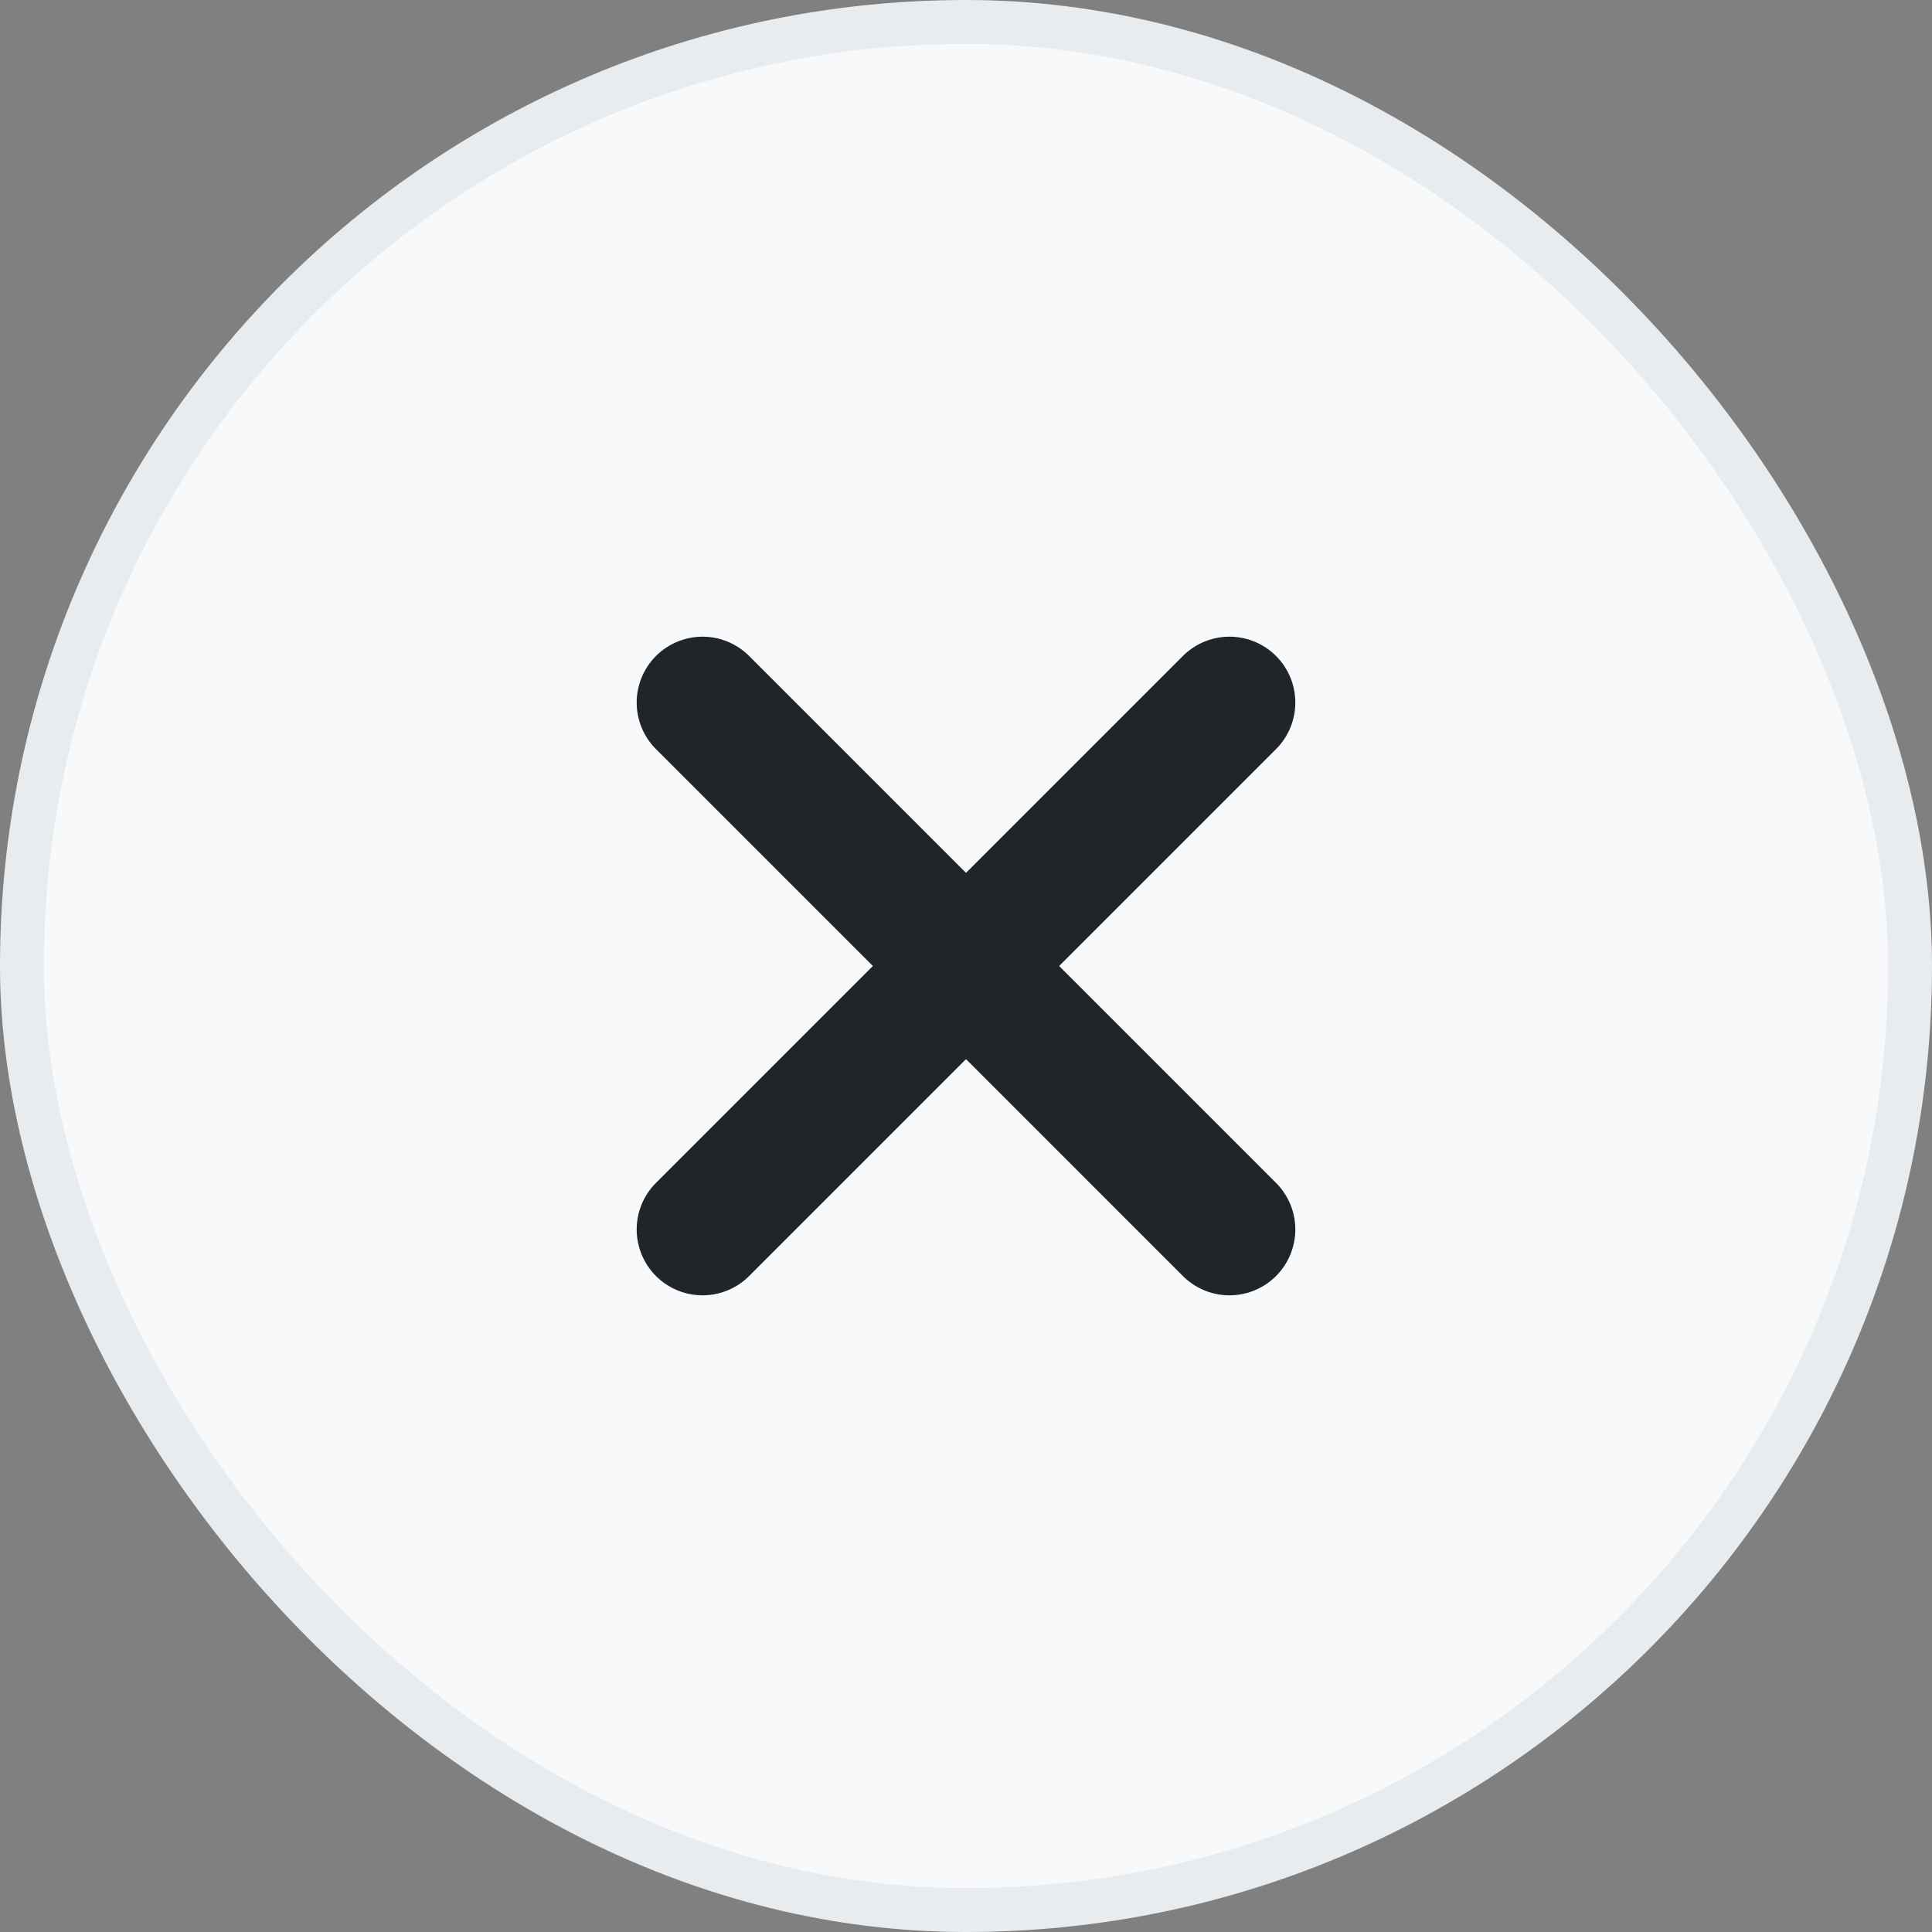
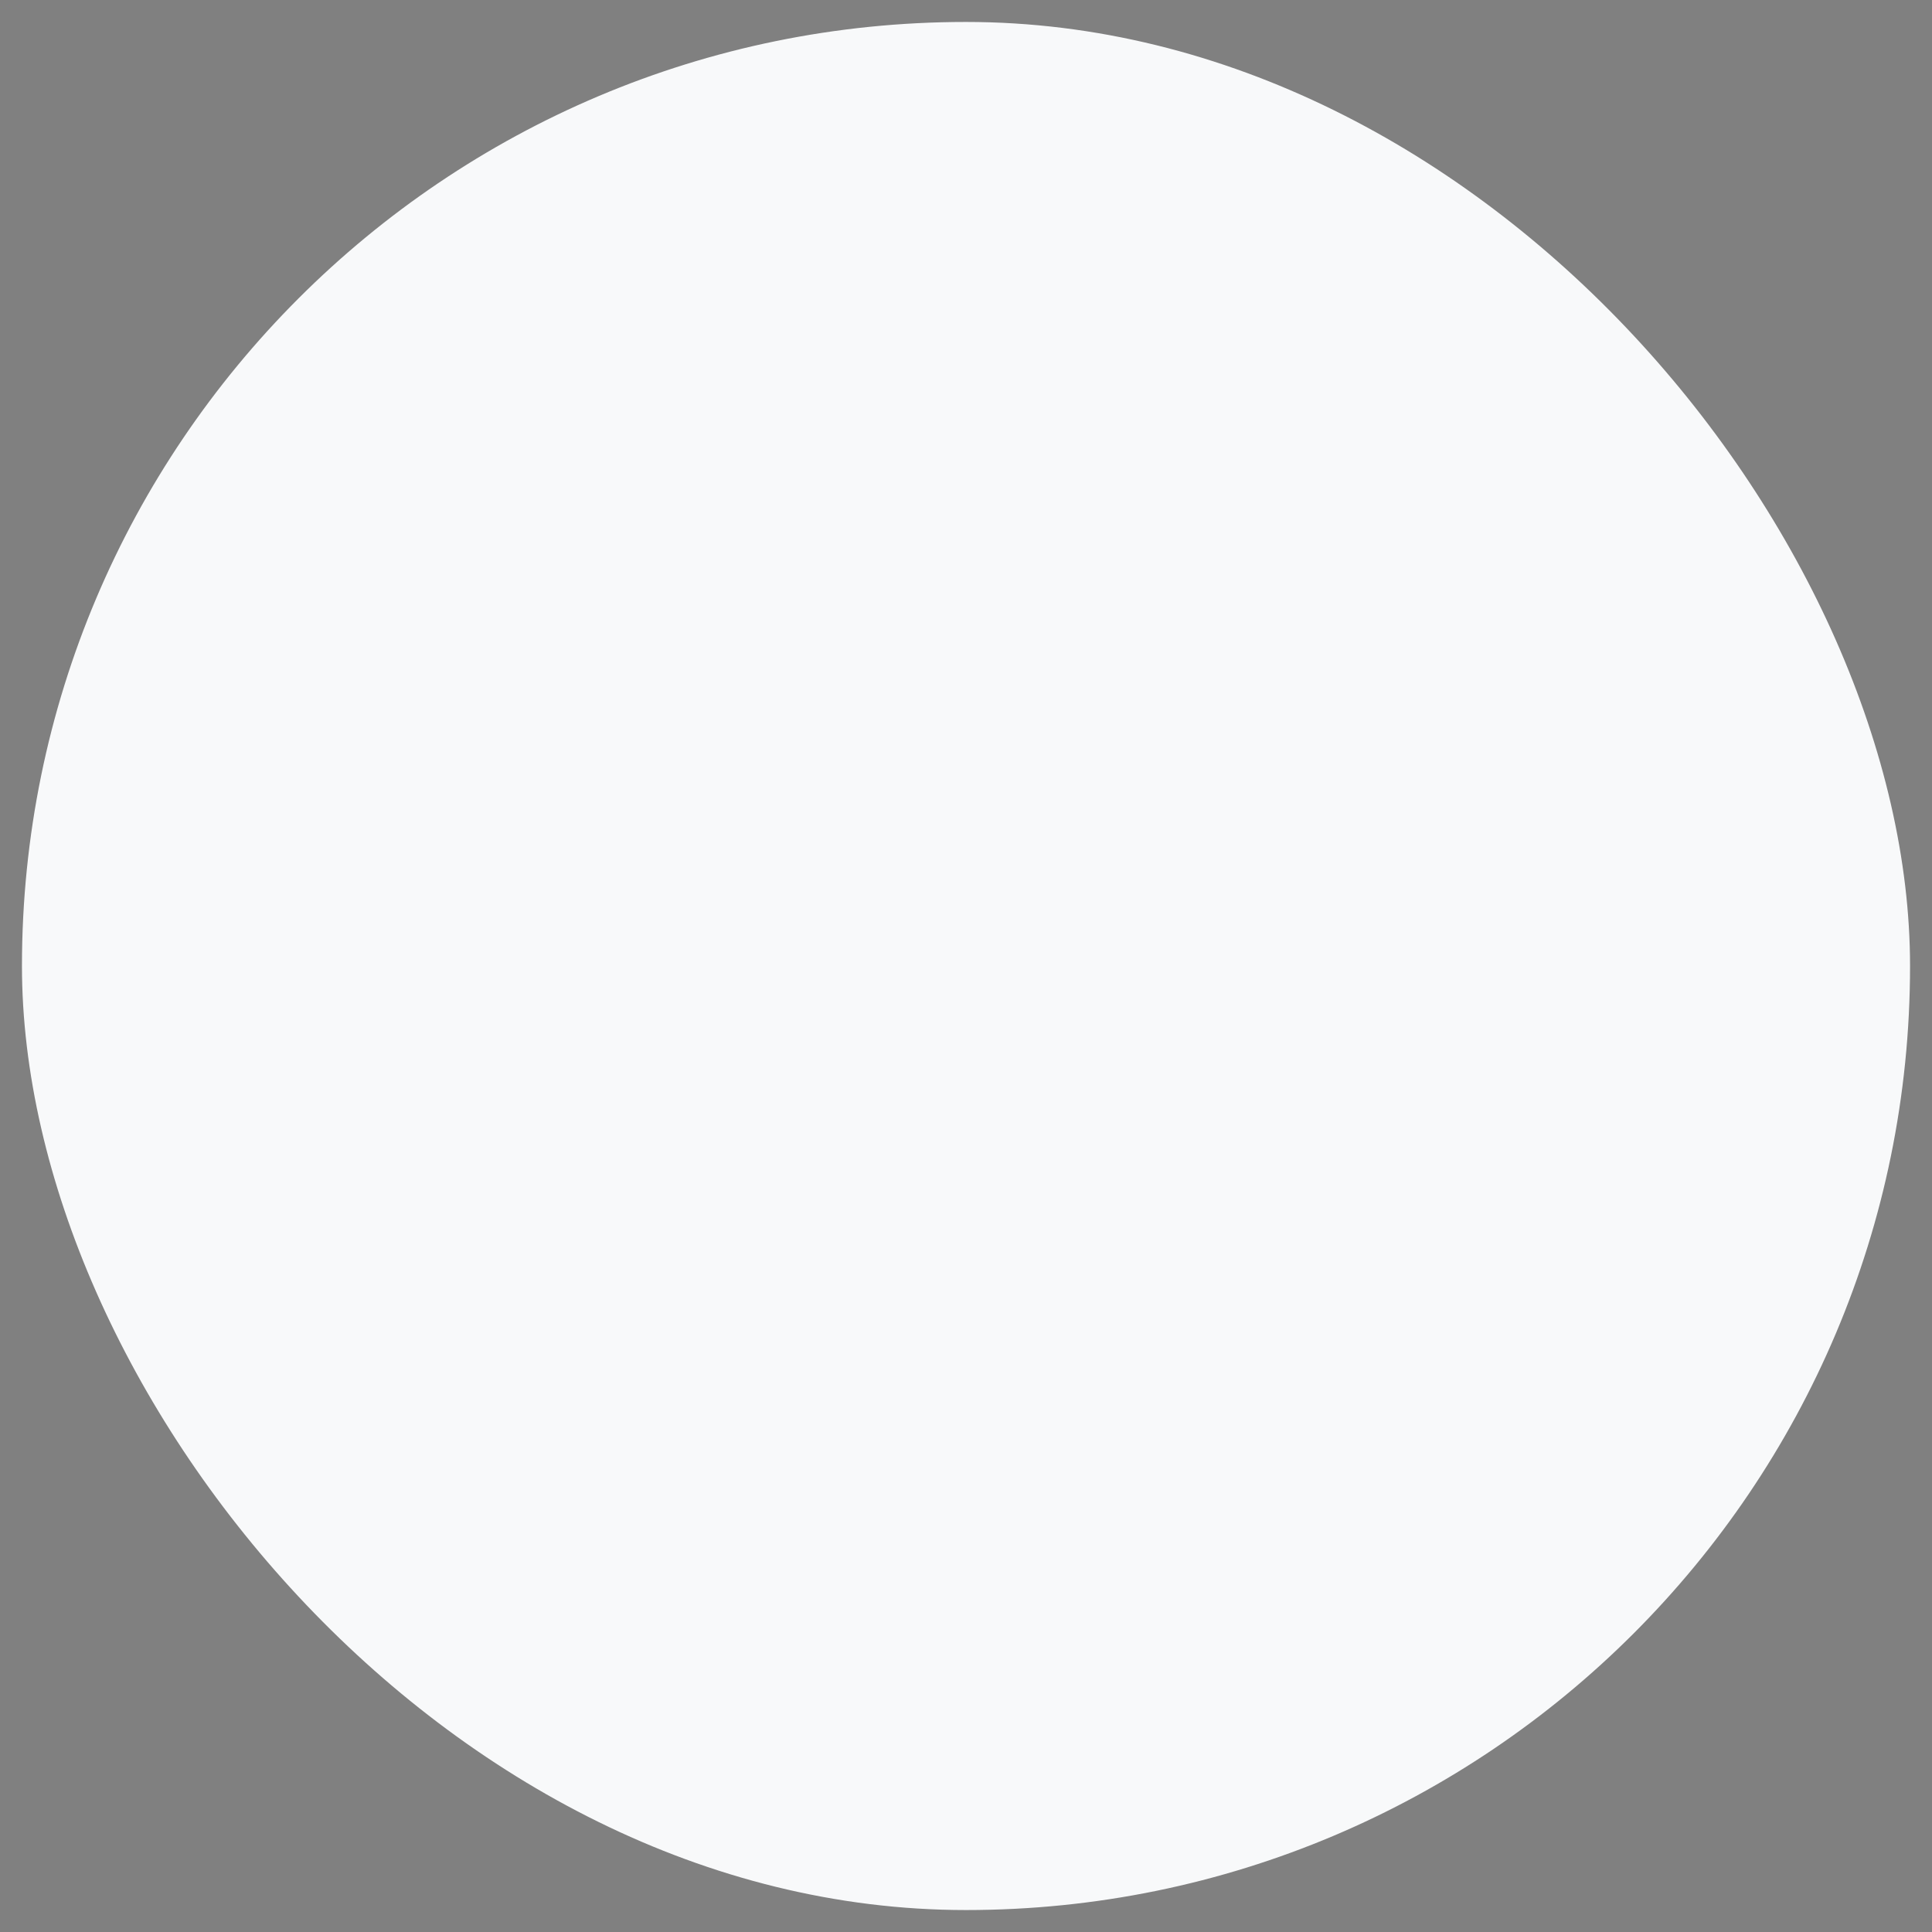
<svg xmlns="http://www.w3.org/2000/svg" width="44" height="44" viewBox="0 0 44 44" fill="none">
  <rect x="0" y="0" width="44" height="44" fill="#808080" stroke="none" />
  <rect x="0.5" y="0.5" width="43" height="43" rx="21.5" fill="#F8F9FA" />
-   <rect x="0.5" y="0.5" width="43" height="43" rx="21.5" stroke="#E9ECEF" />
-   <path d="M16 28L28 16M28 28L16 16" stroke="#212529" stroke-width="3" stroke-linecap="round" stroke-linejoin="round" />
</svg>